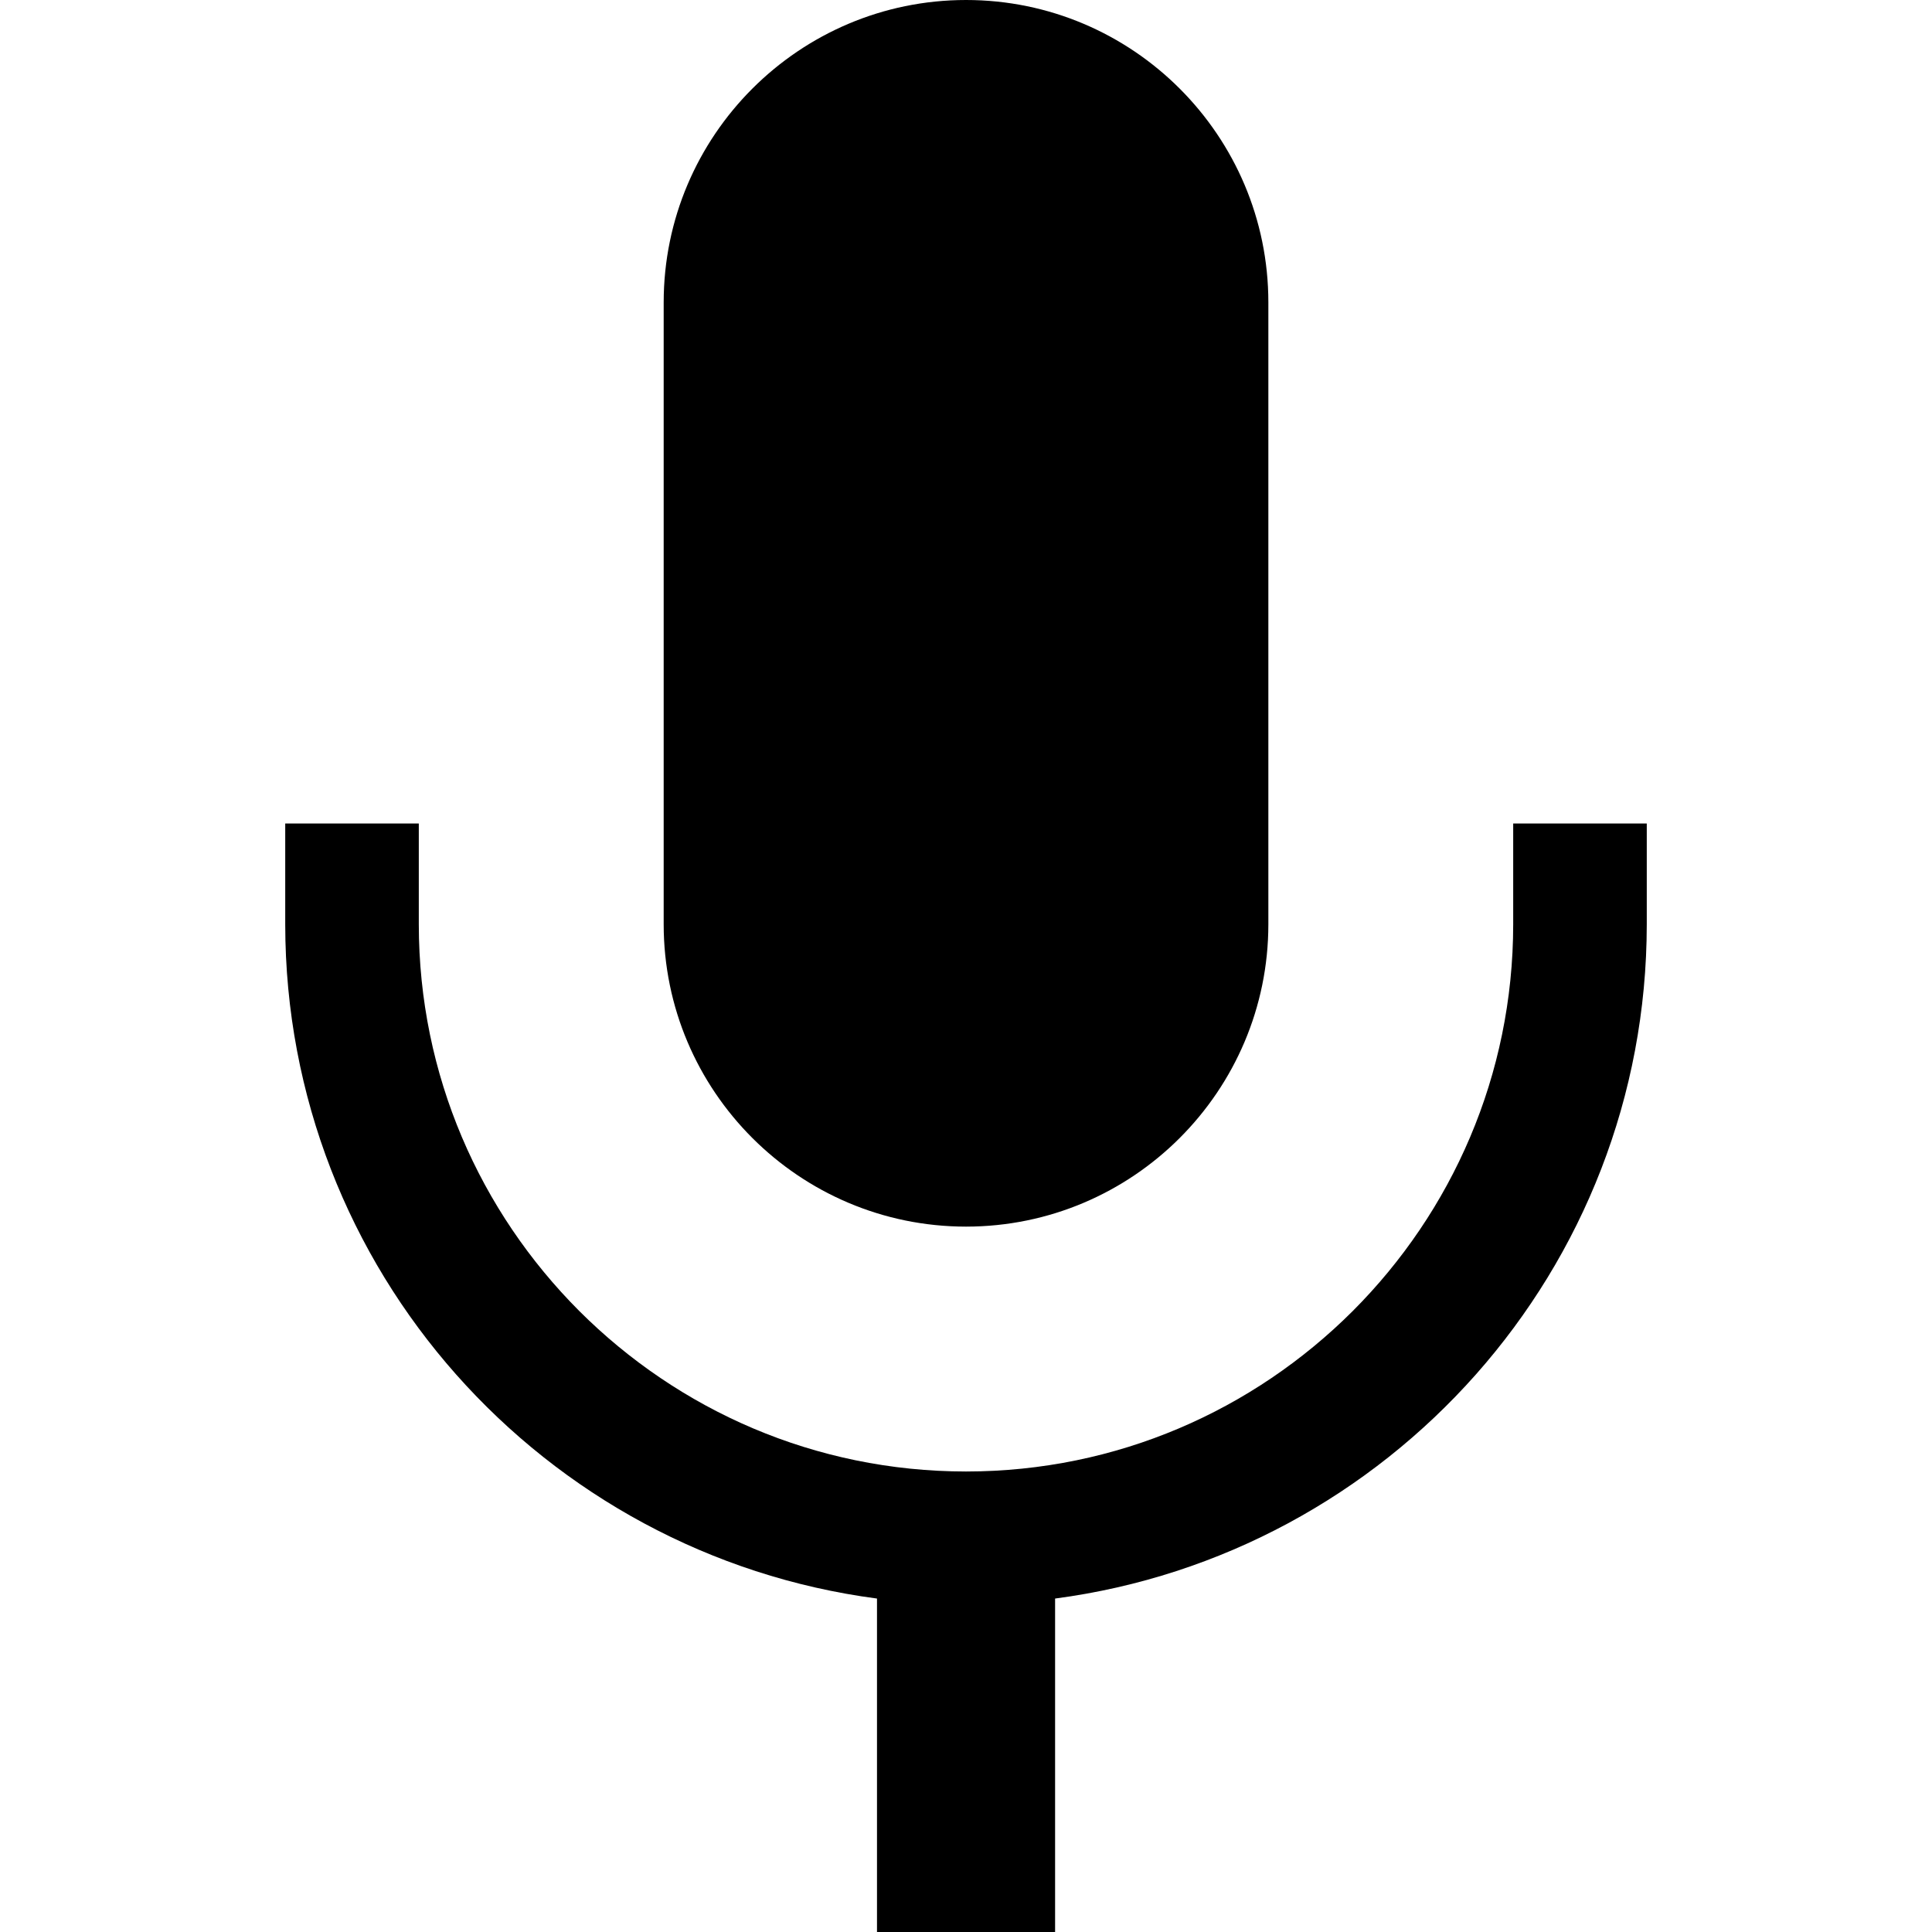
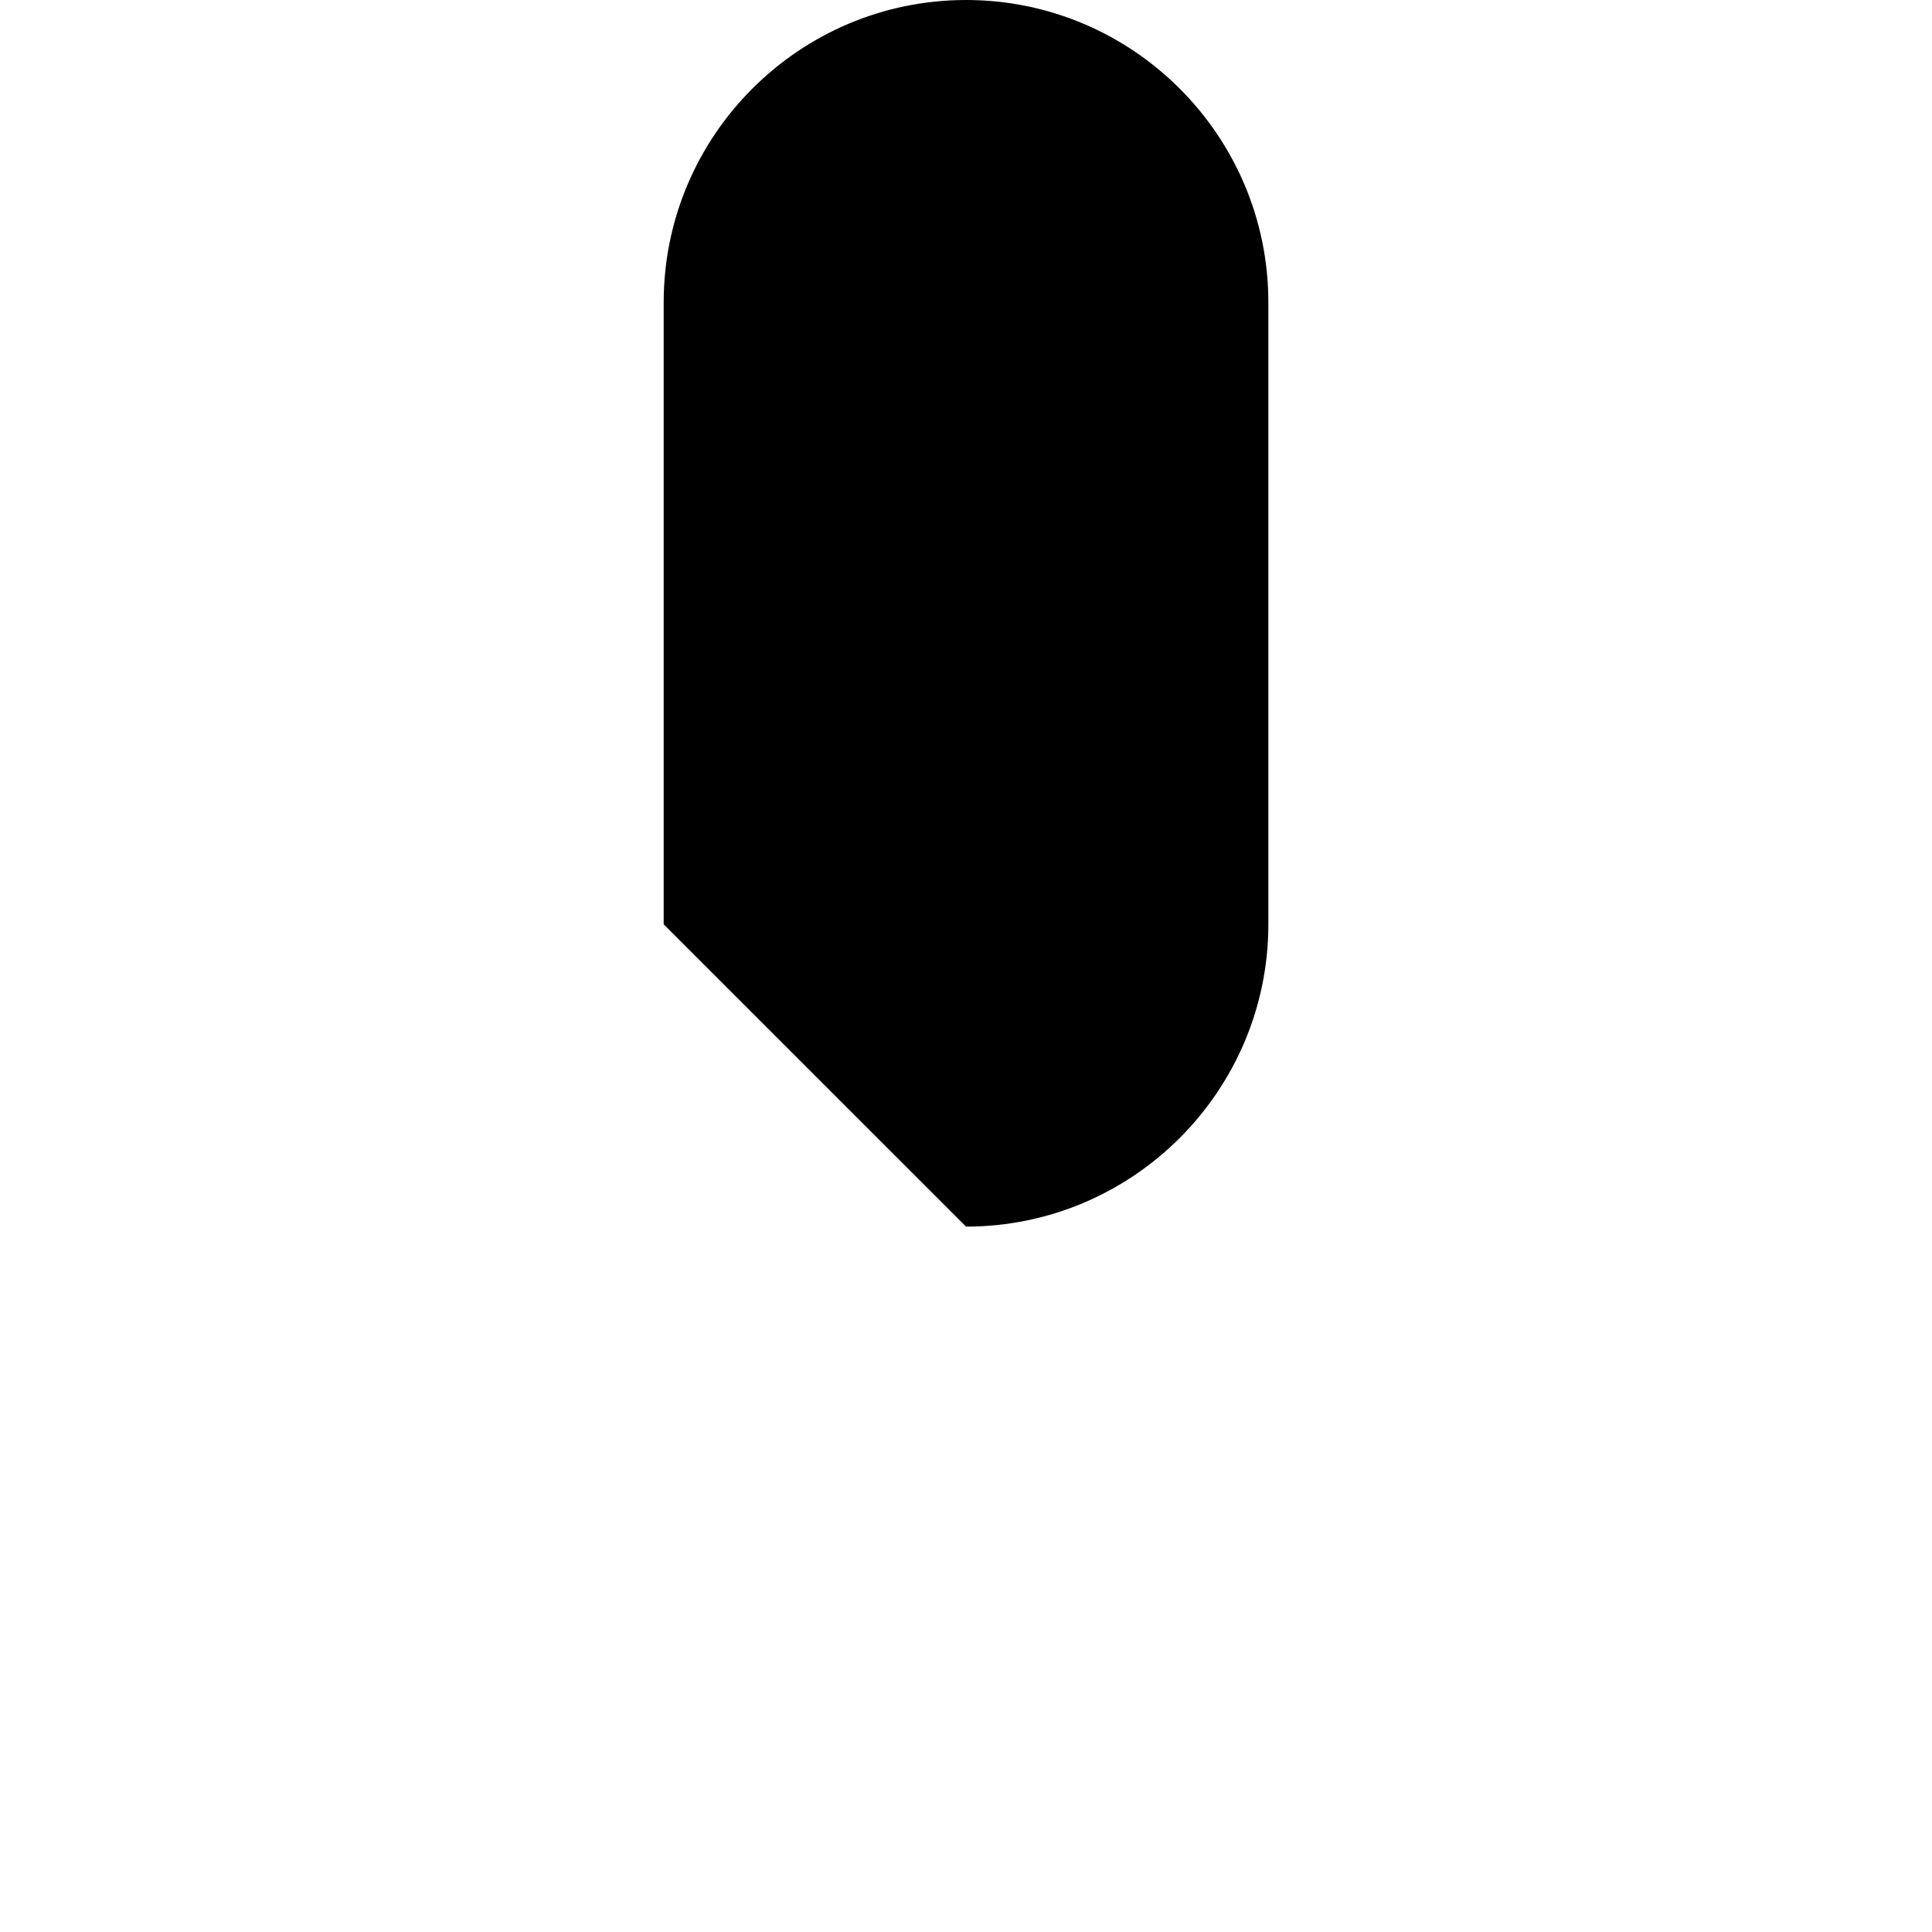
<svg xmlns="http://www.w3.org/2000/svg" height="800px" width="800px" version="1.1" id="_x32_" viewBox="0 0 512 512" xml:space="preserve">
  <style type="text/css">
	.st0{fill:#000000;}
</style>
  <g>
-     <path class="st0" d="M401.013,218.24v26.71c-0.012,40.006-16.224,76.154-42.518,102.482c-26.33,26.294-62.477,42.518-102.484,42.53   c-40.018-0.012-76.165-16.236-102.494-42.53c-26.295-26.329-42.519-62.476-42.53-102.482v-26.71H75.589v26.71   c0.034,91.502,68.445,167.044,156.824,178.682V512h47.197v-88.368c88.368-11.638,156.766-87.18,156.802-178.682v-26.71H401.013z" />
-     <path class="st0" d="M256.011,325.067c44.201-0.012,80.106-35.928,80.117-80.117V80.129C336.118,35.928,300.212,0.012,256.011,0   c-44.201,0.012-80.117,35.928-80.129,80.129V244.95C175.894,289.139,211.81,325.055,256.011,325.067z" />
+     <path class="st0" d="M256.011,325.067c44.201-0.012,80.106-35.928,80.117-80.117V80.129C336.118,35.928,300.212,0.012,256.011,0   c-44.201,0.012-80.117,35.928-80.129,80.129V244.95z" />
  </g>
</svg>